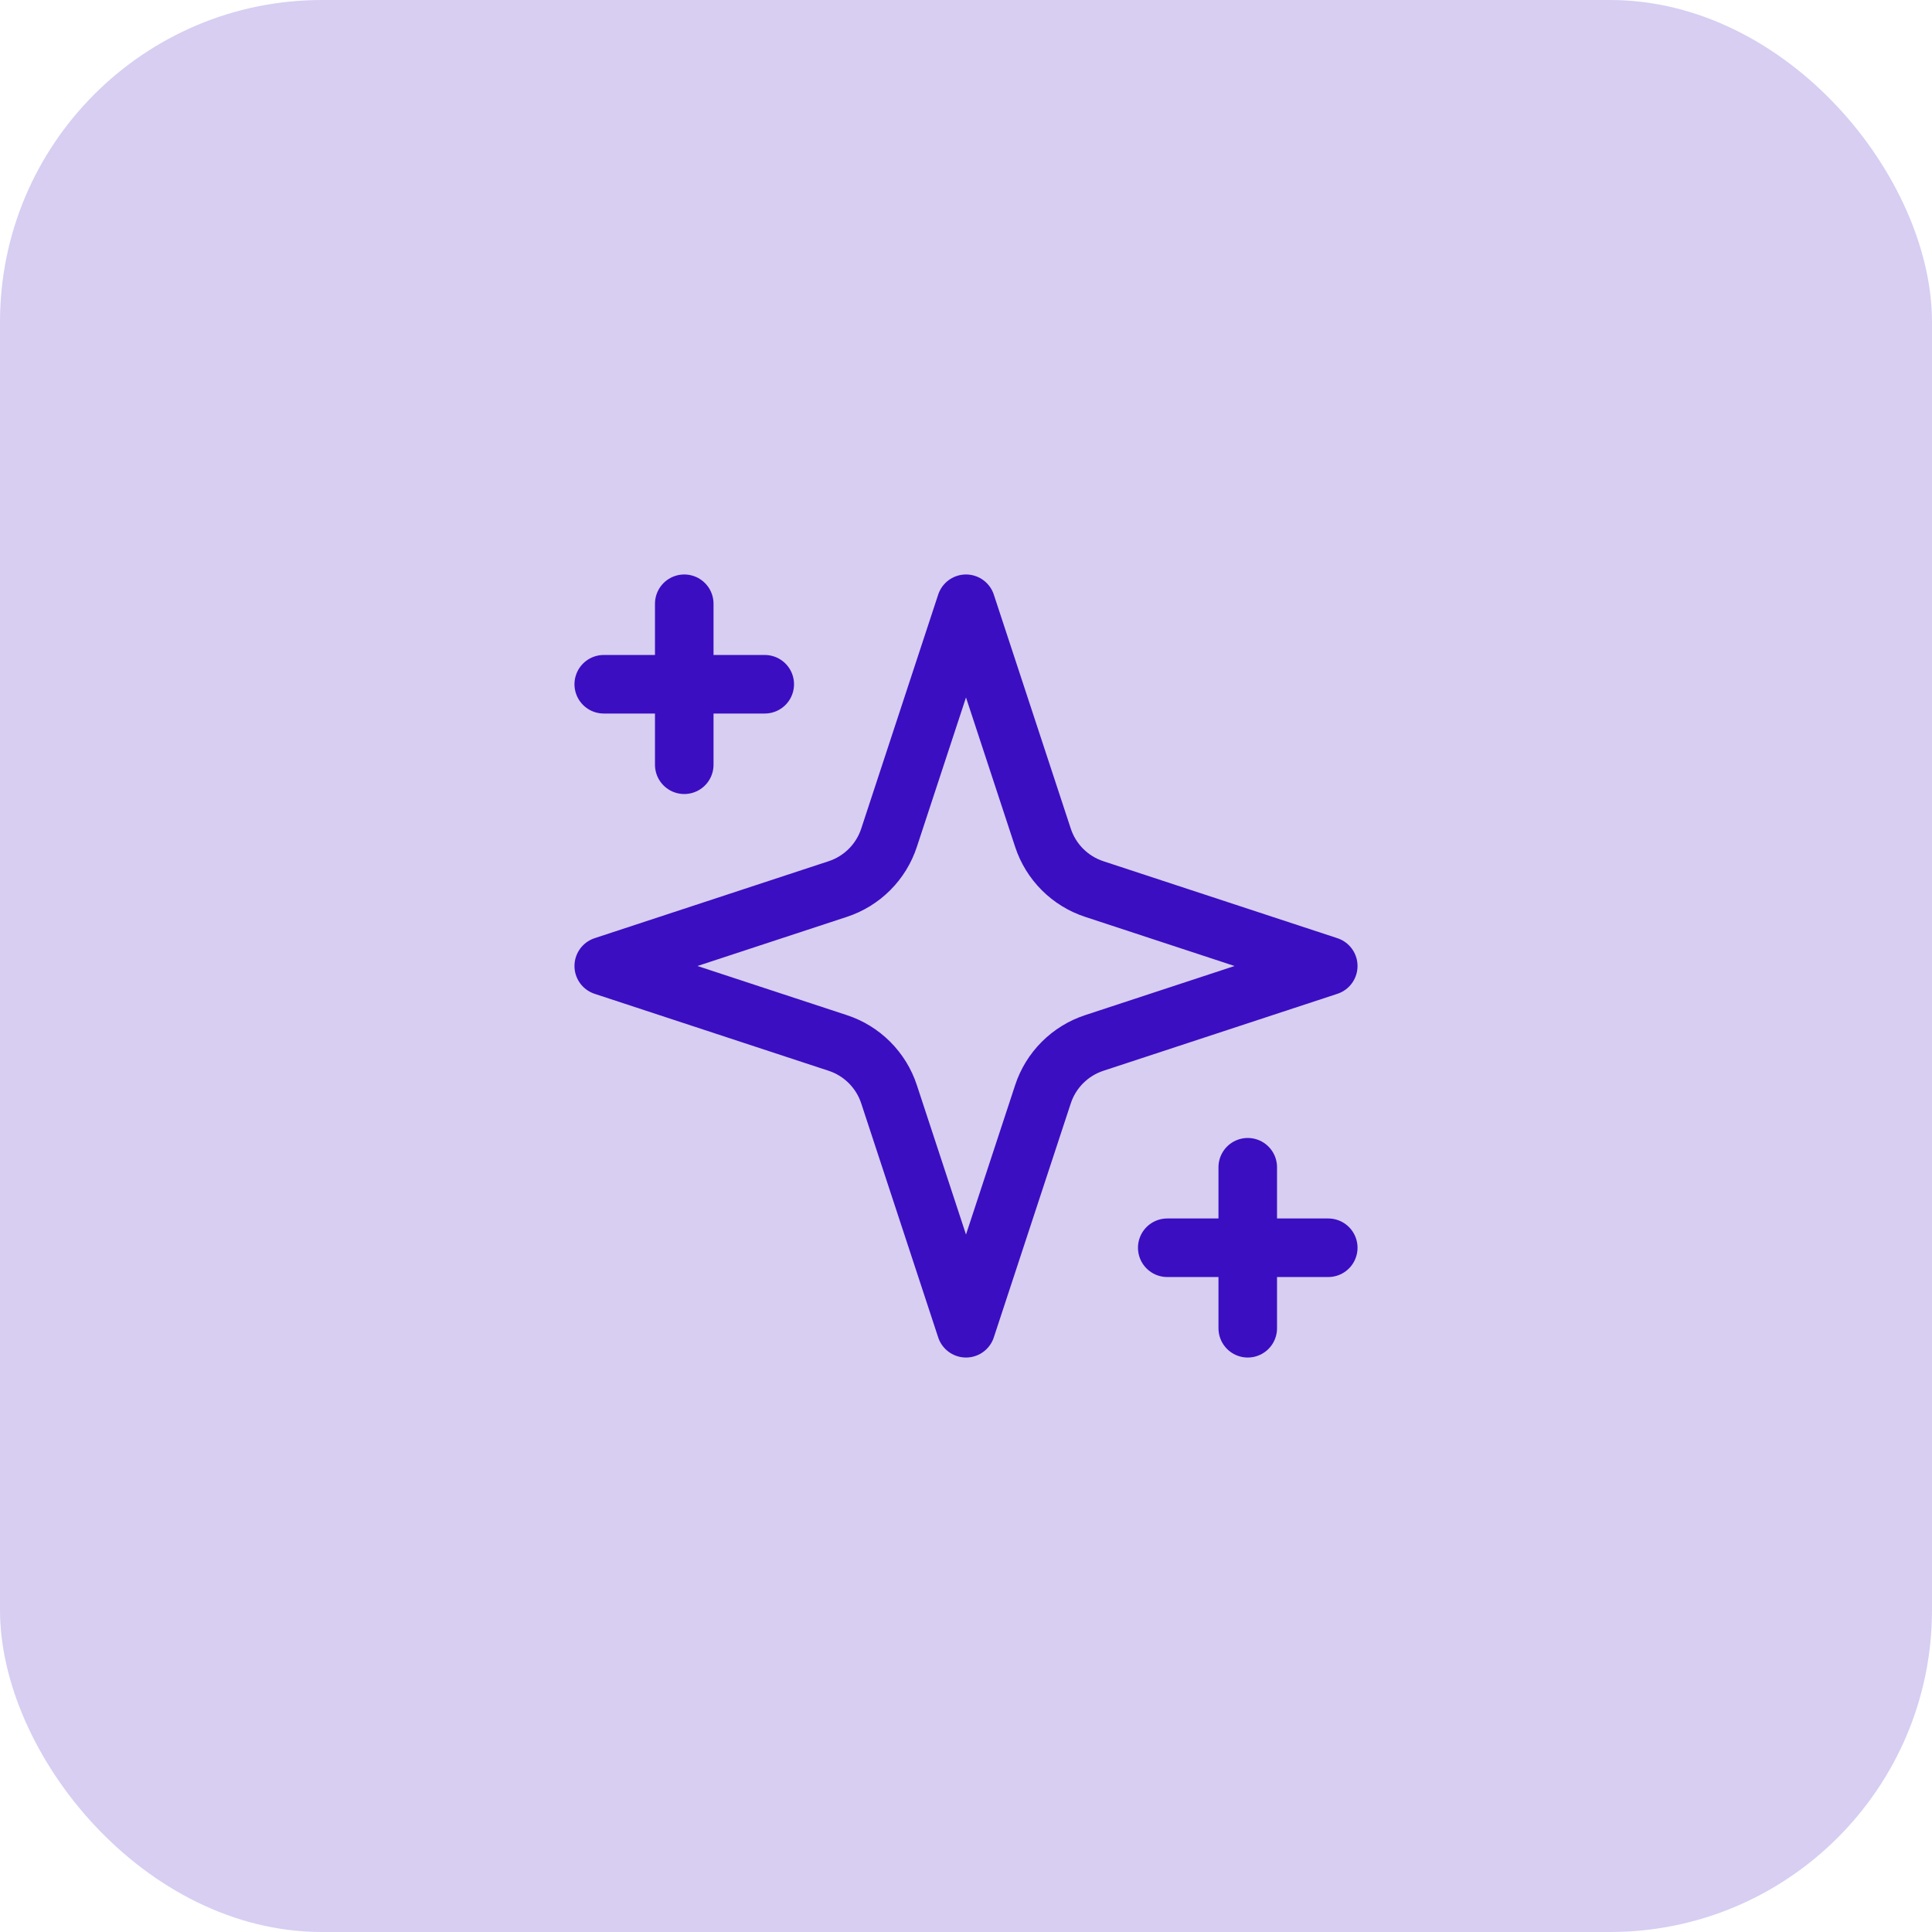
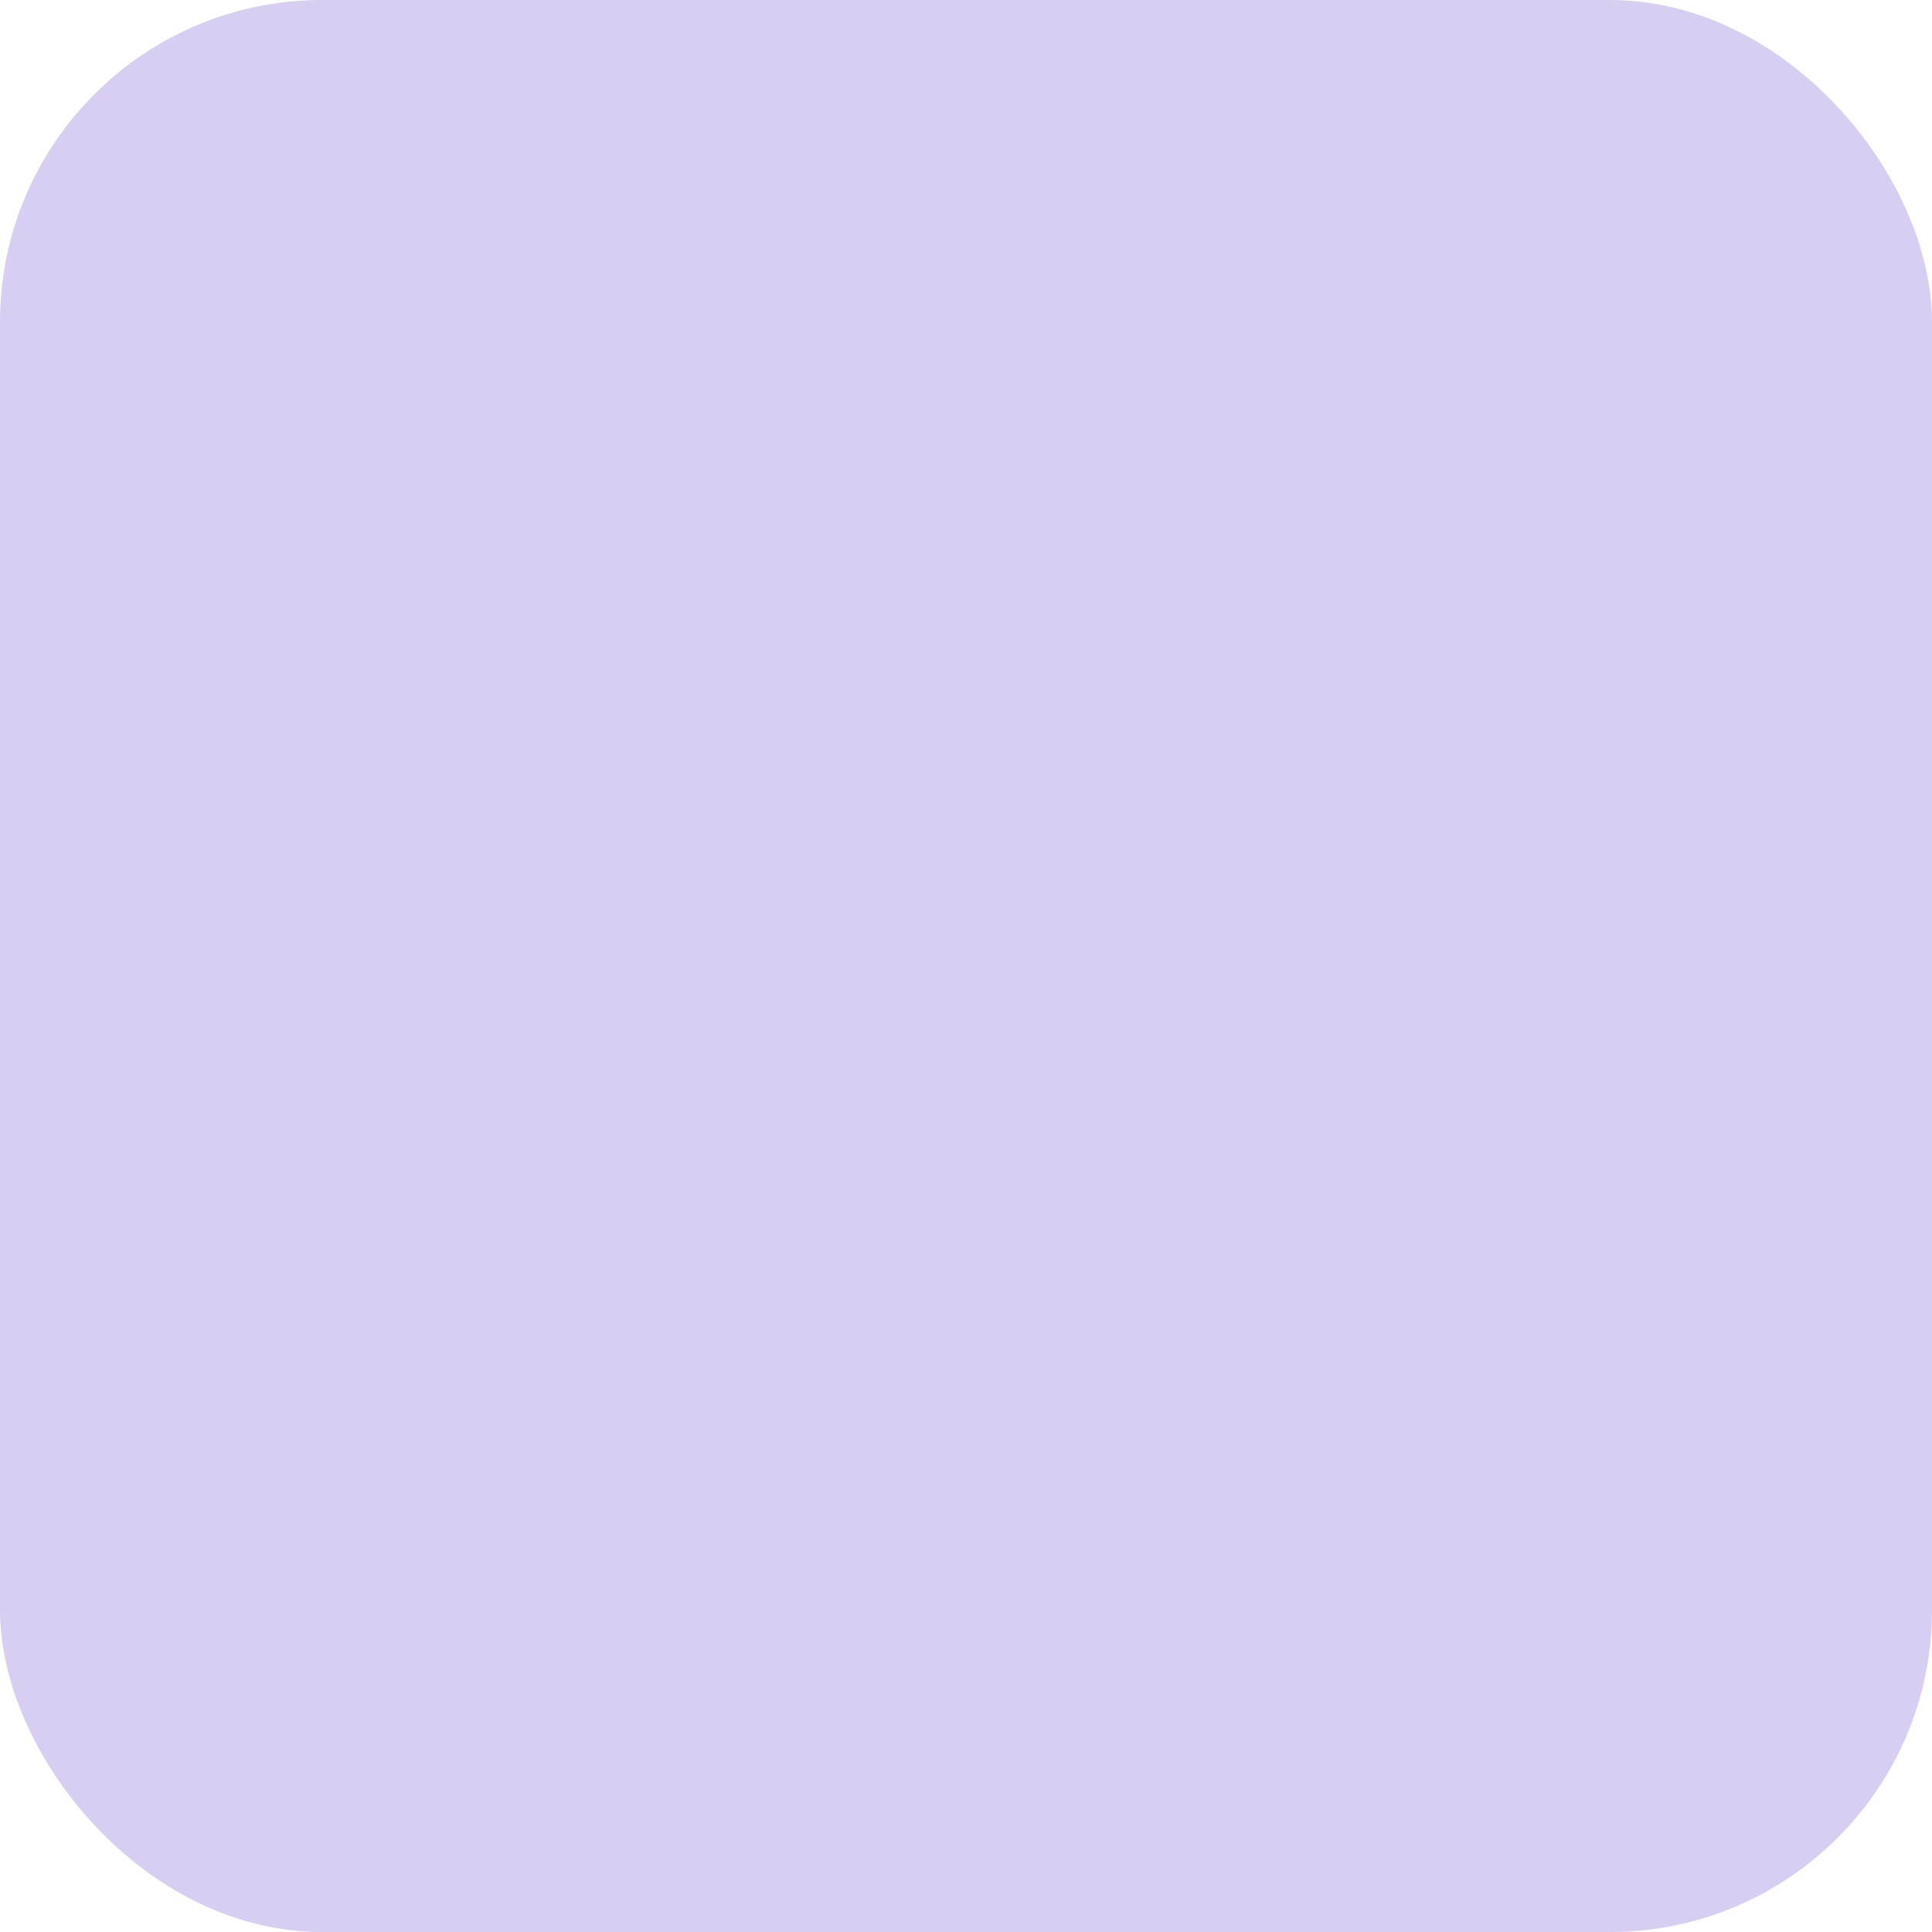
<svg xmlns="http://www.w3.org/2000/svg" width="36" height="36" viewBox="0 0 36 36" fill="none">
  <rect opacity="0.2" width="36" height="36" rx="6" fill="#3B0EC1" />
-   <path d="M12.75 11.25V14.25M23.25 21.75V24.75M11.25 12.75H14.25M21.75 23.25H24.75M18 11.25L16.566 15.61C16.493 15.833 16.368 16.036 16.202 16.202C16.036 16.368 15.833 16.493 15.61 16.566L11.25 18L15.61 19.434C15.833 19.507 16.036 19.632 16.202 19.798C16.368 19.964 16.493 20.167 16.566 20.39L18 24.75L19.434 20.39C19.507 20.167 19.632 19.964 19.798 19.798C19.964 19.632 20.167 19.507 20.39 19.434L24.75 18L20.39 16.566C20.167 16.493 19.964 16.368 19.798 16.202C19.632 16.036 19.507 15.833 19.434 15.61L18 11.25Z" stroke="#3B0EC1" stroke-width="1.091" stroke-linecap="round" stroke-linejoin="round" />
</svg>